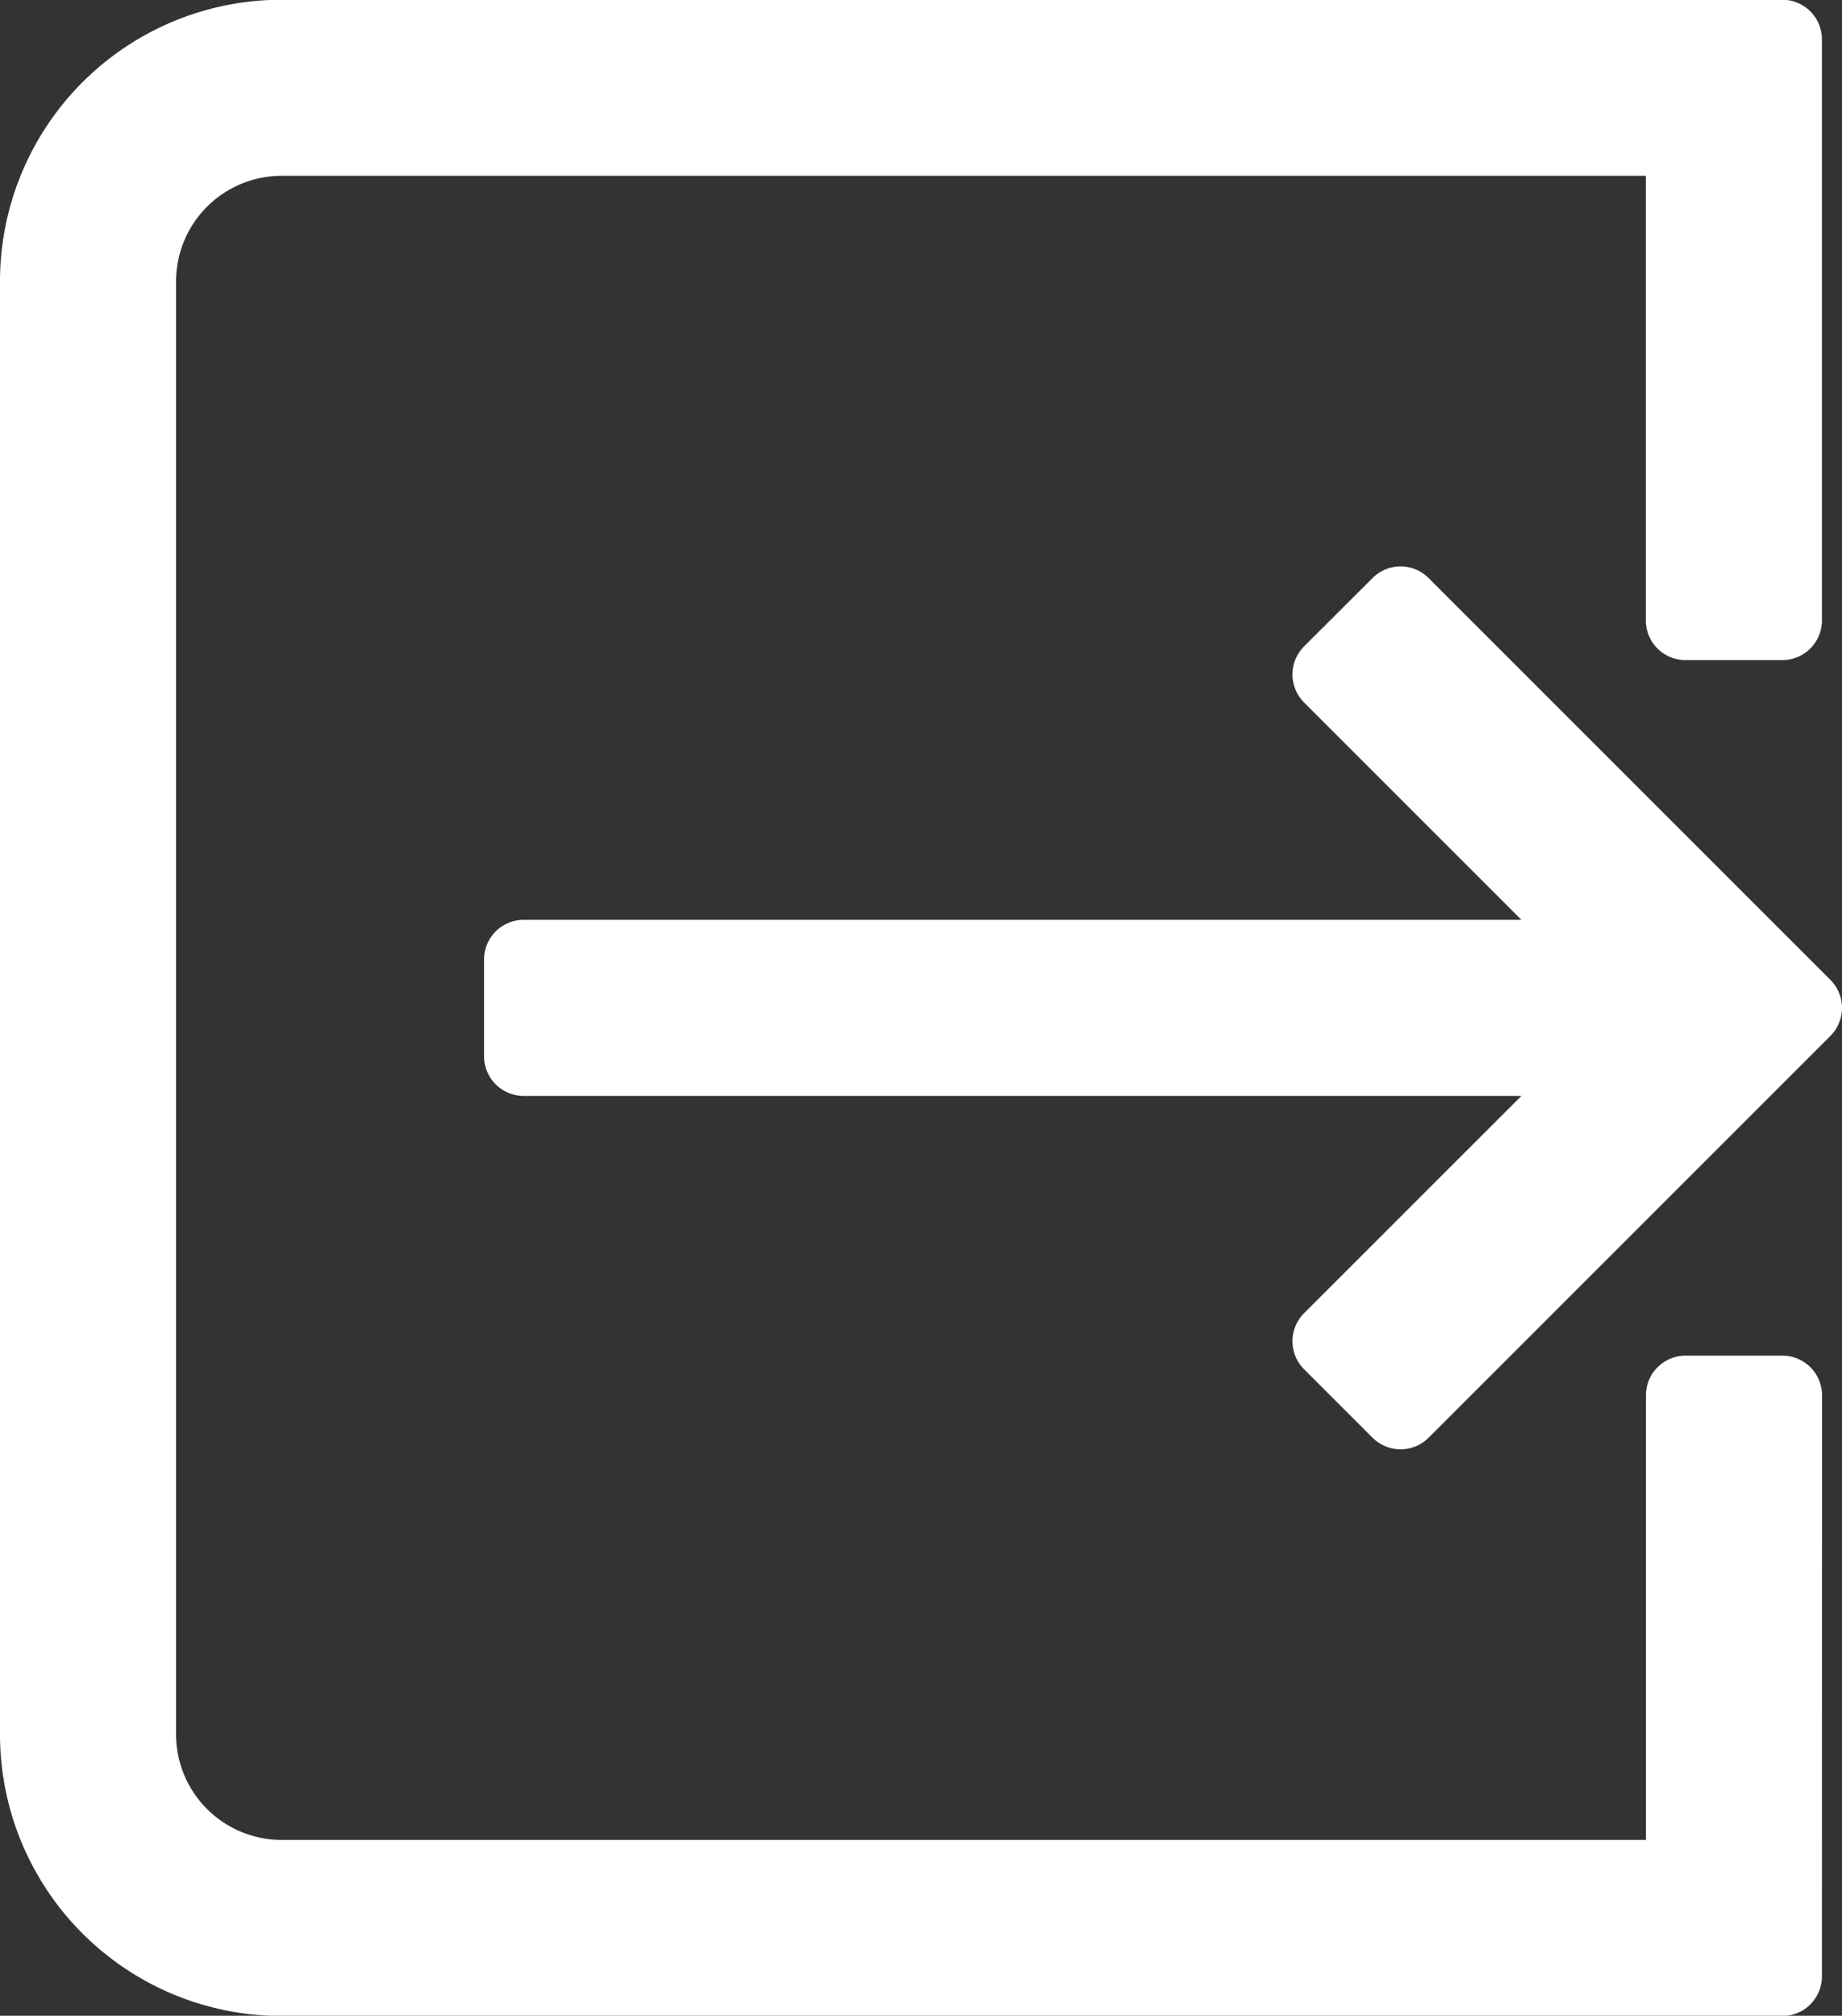
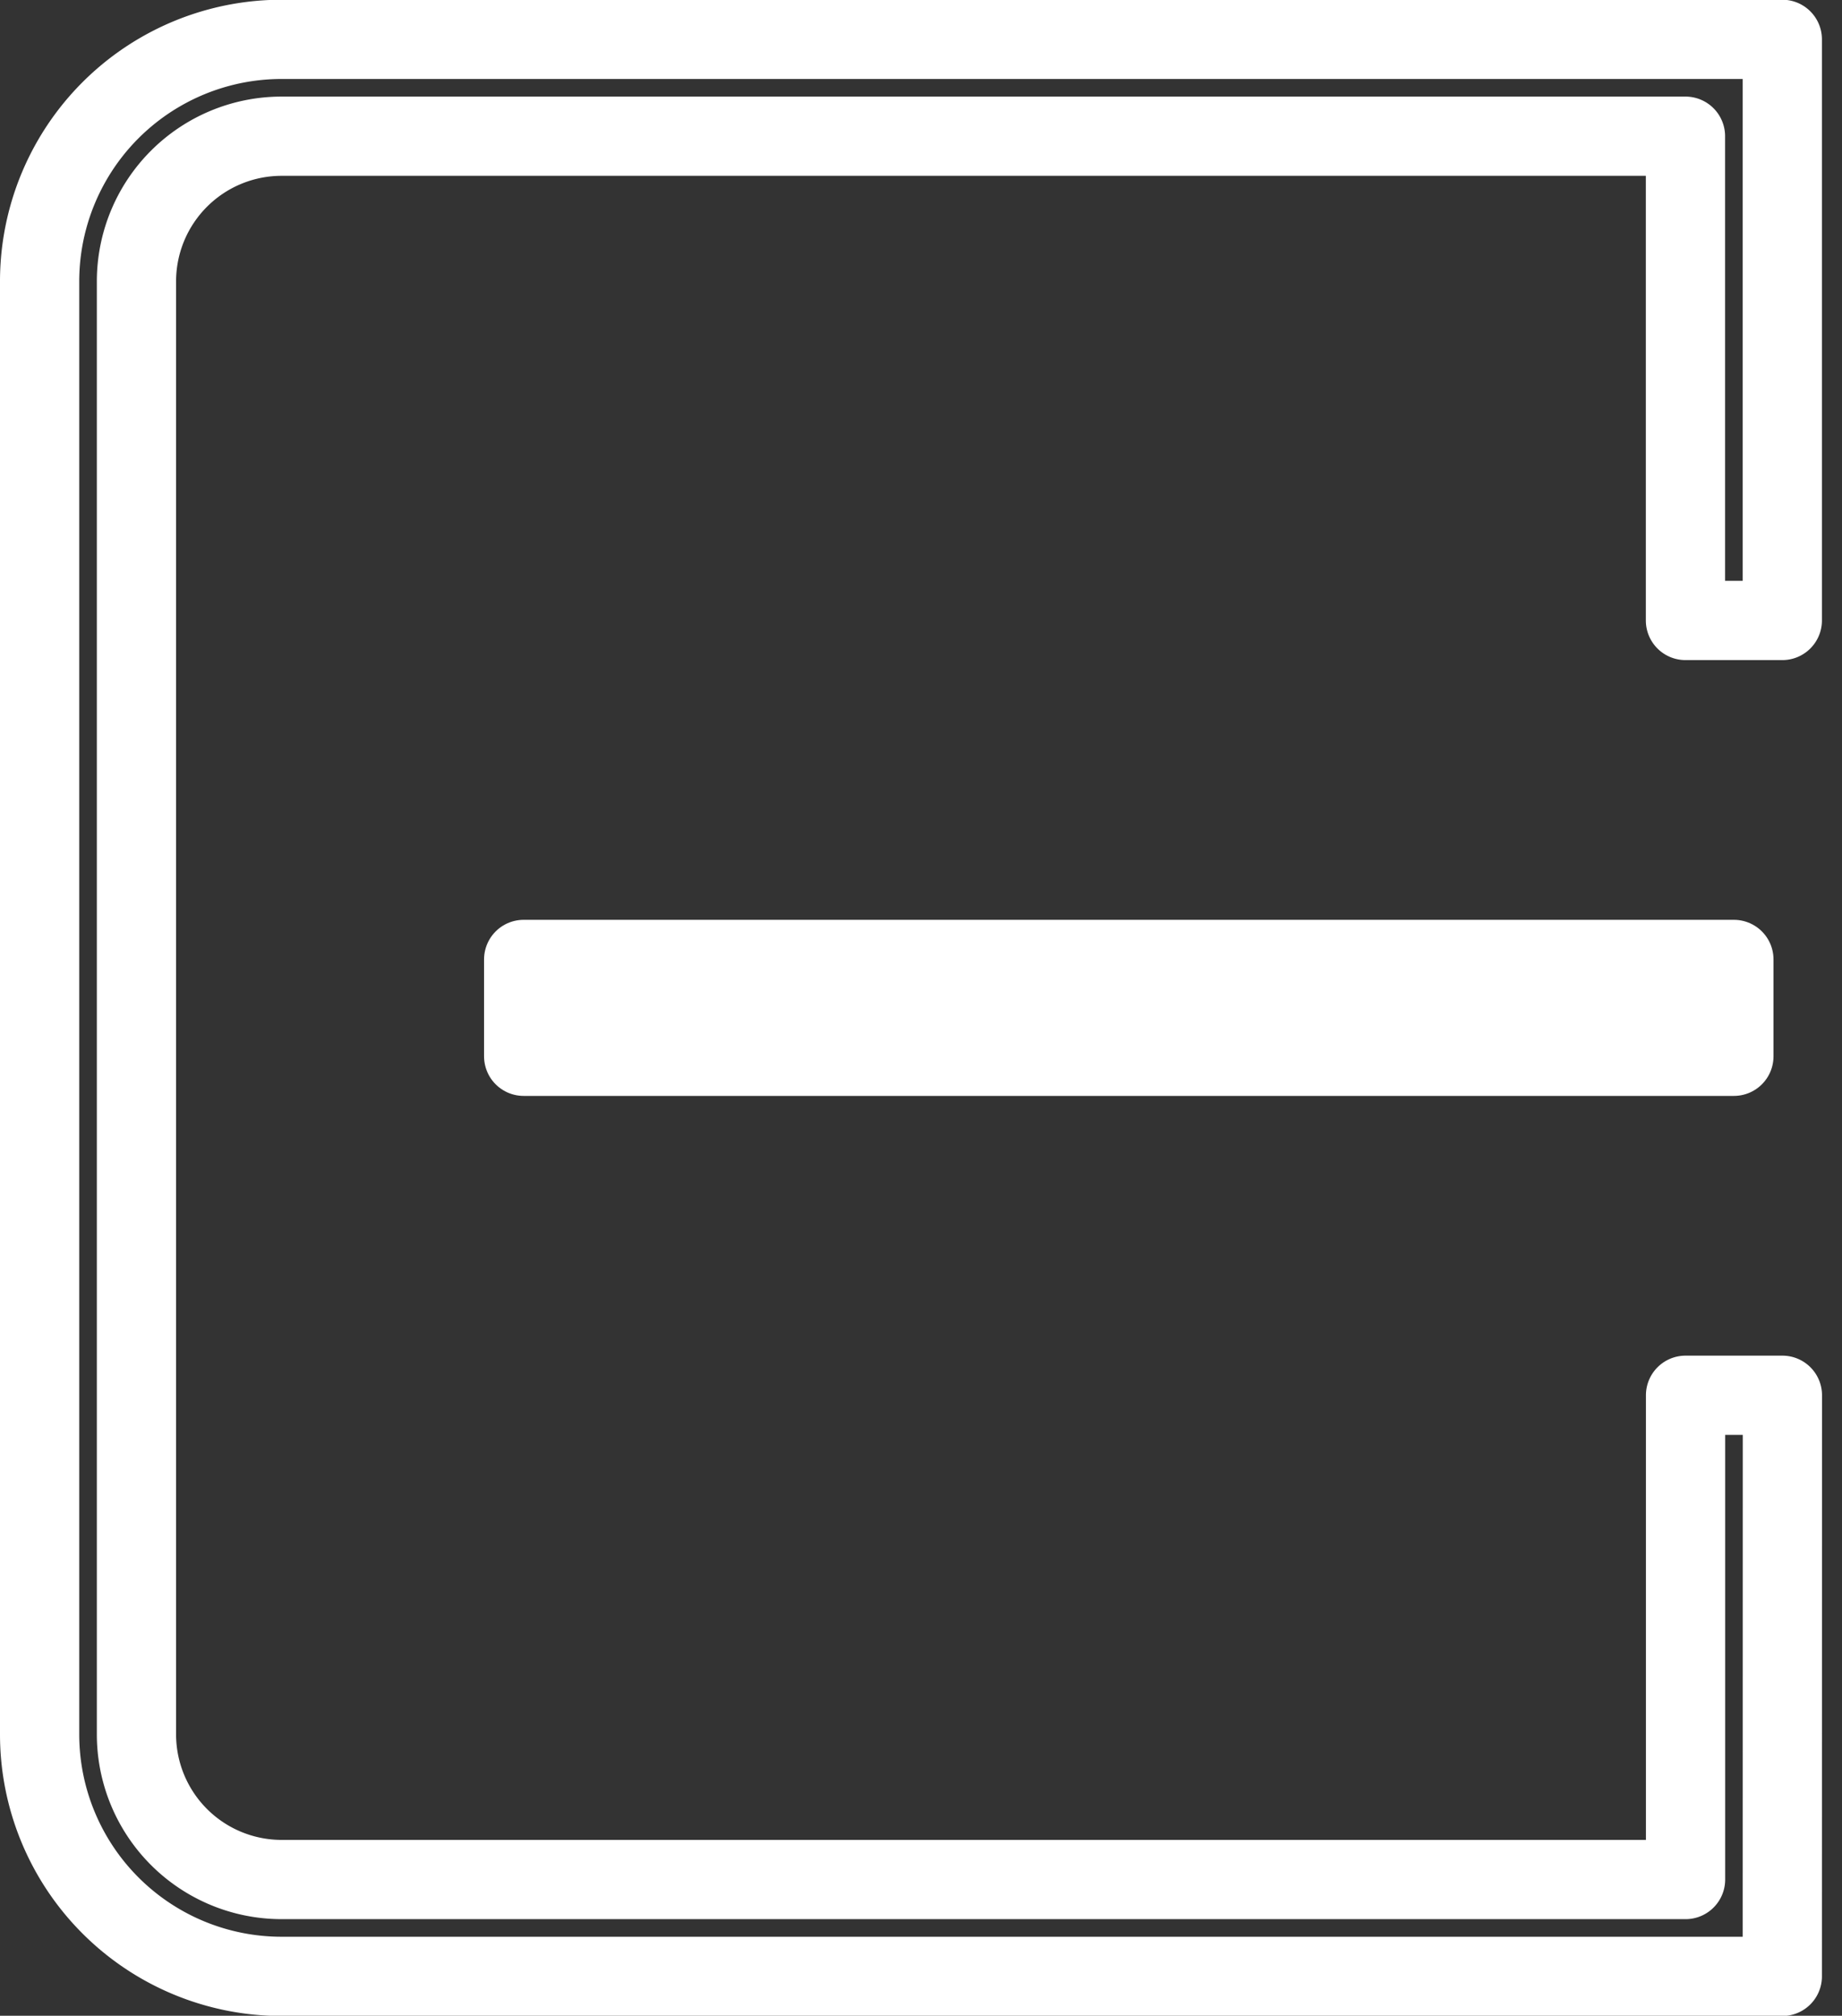
<svg xmlns="http://www.w3.org/2000/svg" id="Layer_1" data-name="Layer 1" viewBox="0 0 209.22 228.94">
  <rect x="0" y="0" width="209.22" height="228.94" fill="#333333" stroke="none" />
  <defs>
    <style>.cls-1{fill:#fff;}.cls-2{fill:none;stroke:#fff;stroke-linejoin:round;stroke-width:9px;}</style>
  </defs>
  <title>Log in_V1</title>
-   <path class="cls-1" d="M637.83,650H467.38a27.49,27.49,0,0,1-27.49-27.49v-165A27.49,27.49,0,0,1,467.38,430H637.83v66h-11V441H467.38a16.49,16.49,0,0,0-16.49,16.49v165A16.49,16.49,0,0,0,467.38,639H626.84V584h11Z" transform="translate(-435.39 -425.53)" />
-   <polygon class="cls-1" points="159.08 160.11 151.3 152.33 189.17 114.47 151.3 76.6 159.08 68.83 204.72 114.47 159.08 160.11" />
  <rect class="cls-1" x="59.48" y="108.97" width="137.46" height="11" />
  <path class="cls-2" d="M637.83,650H467.38a27.49,27.49,0,0,1-27.49-27.49v-165A27.49,27.49,0,0,1,467.38,430H637.83v66h-11V441H467.38a16.49,16.49,0,0,0-16.49,16.49v165A16.49,16.49,0,0,0,467.38,639H626.84V584h11Z" transform="translate(-435.39 -425.53)" />
-   <polygon class="cls-2" points="159.08 160.11 151.3 152.33 189.17 114.47 151.3 76.6 159.08 68.83 204.72 114.47 159.08 160.11" />
  <rect class="cls-2" x="59.48" y="108.97" width="137.46" height="11" />
</svg>